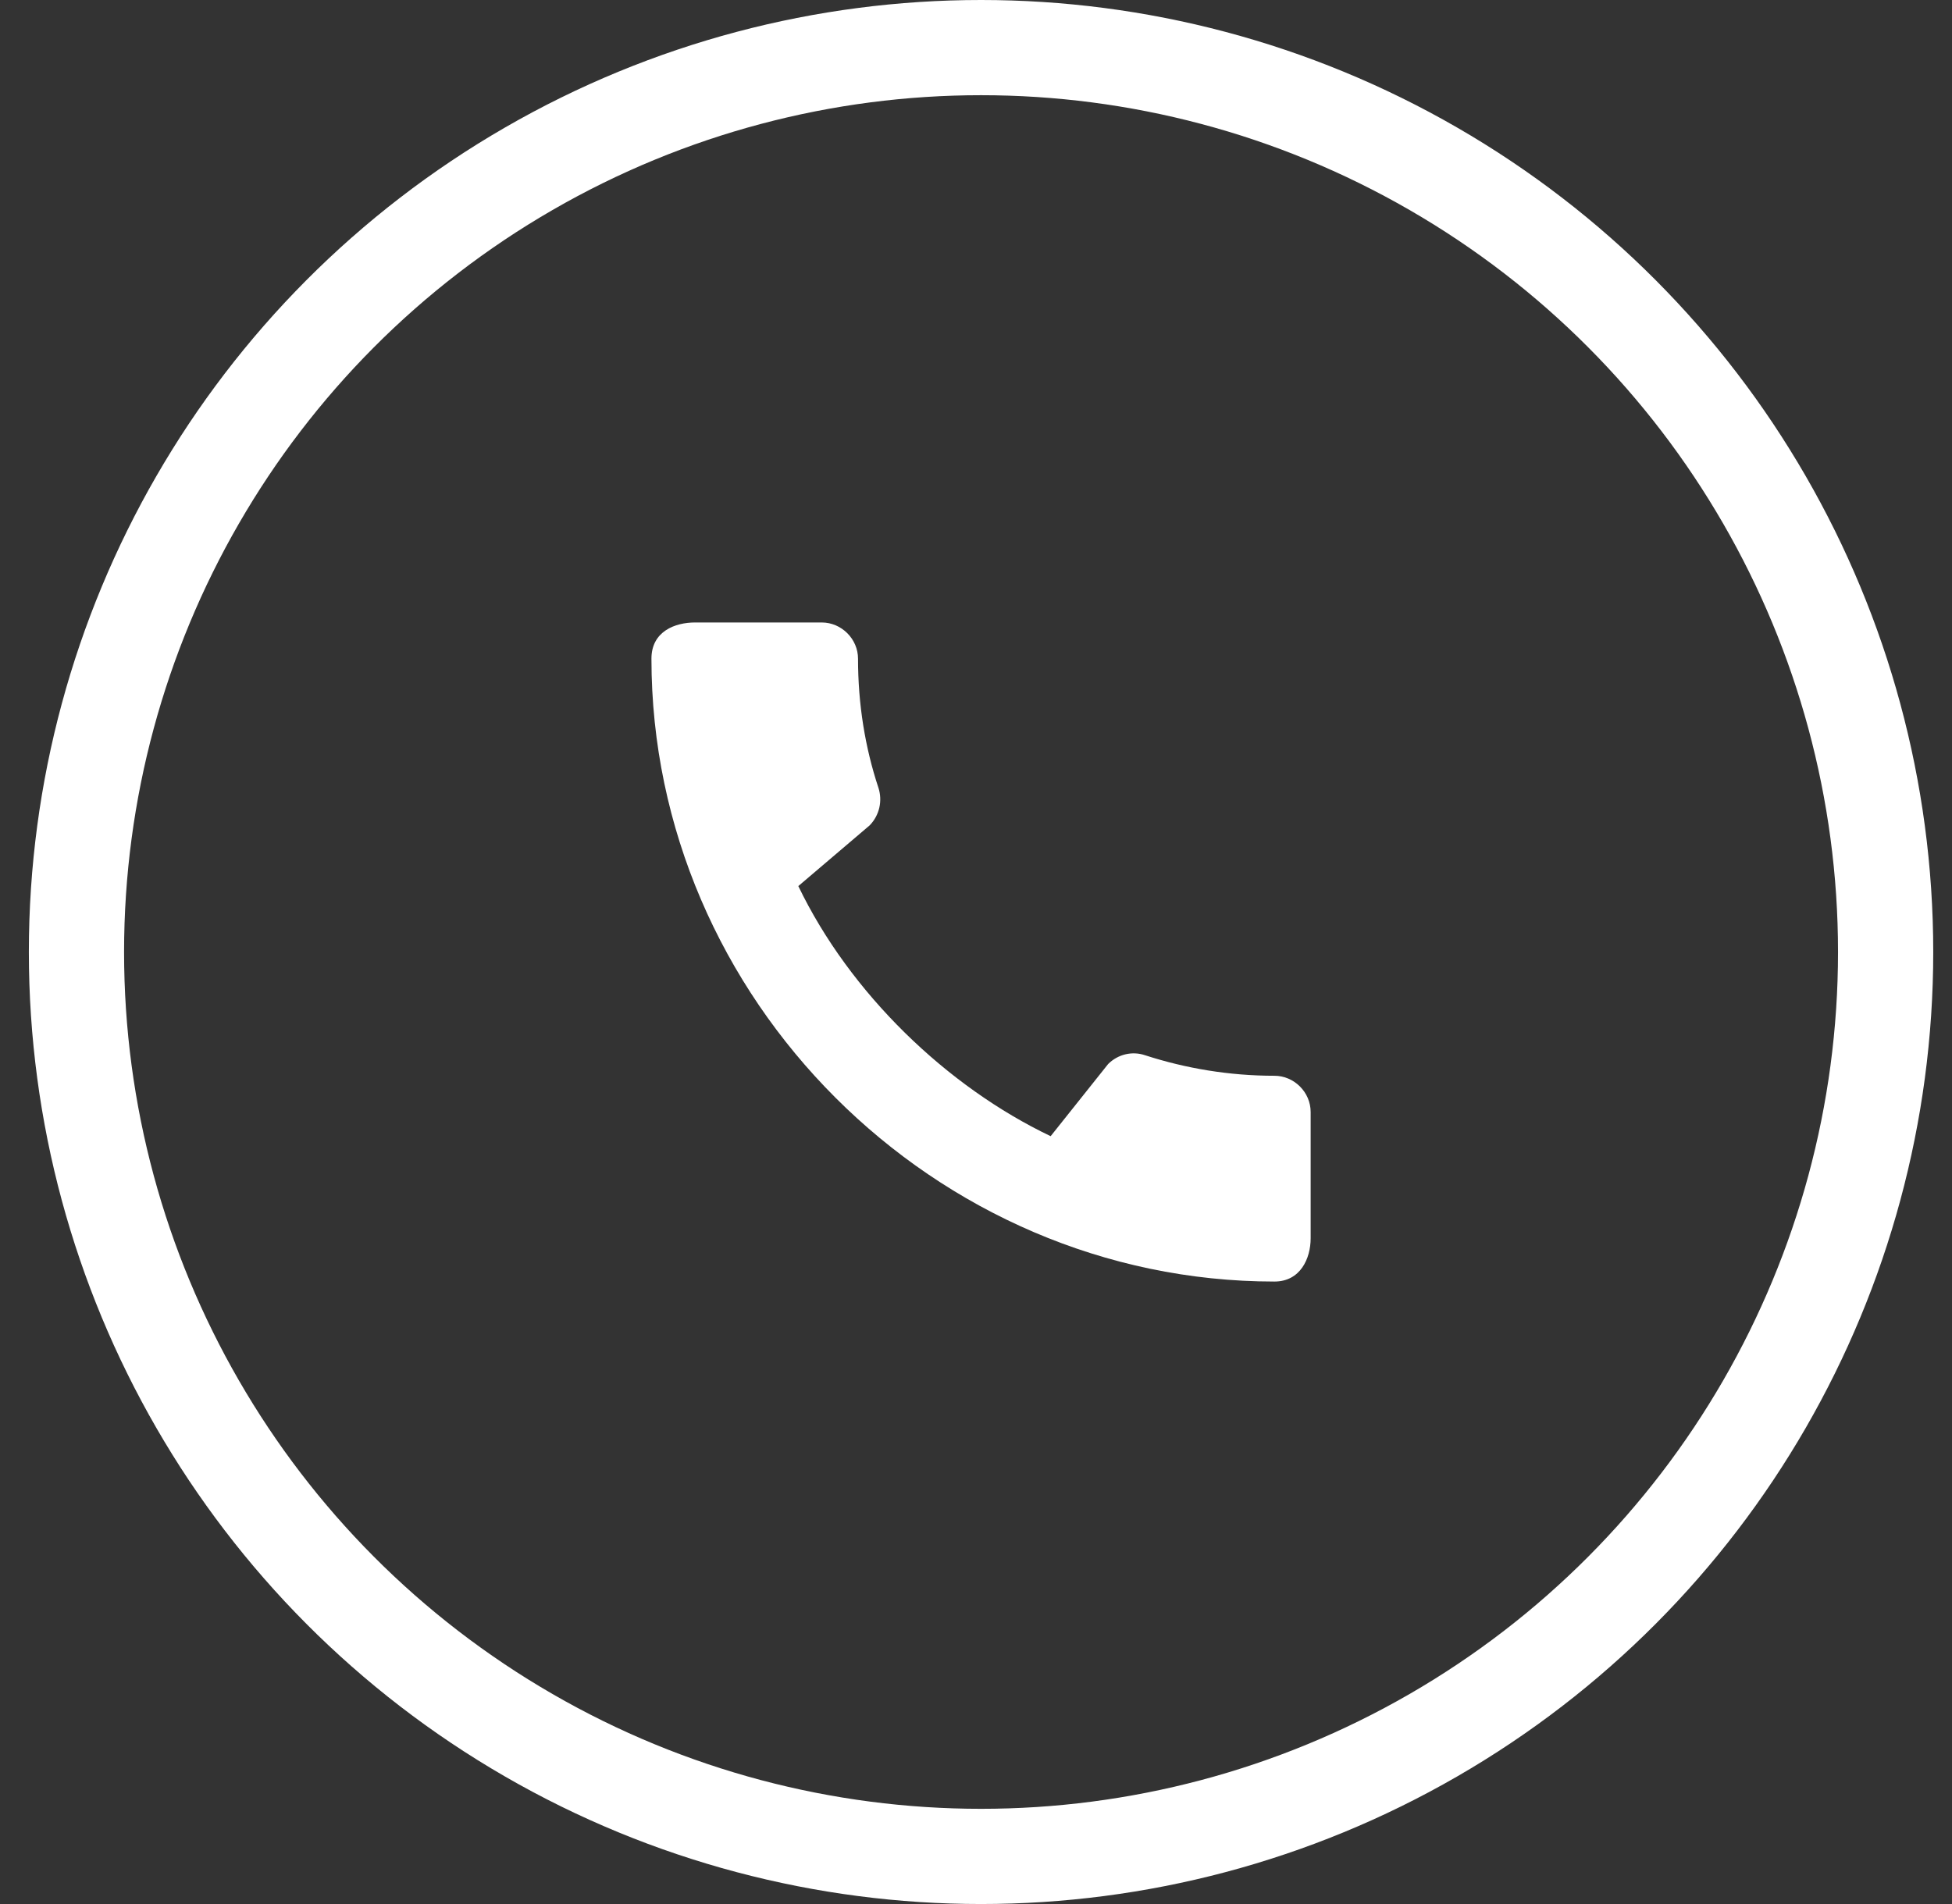
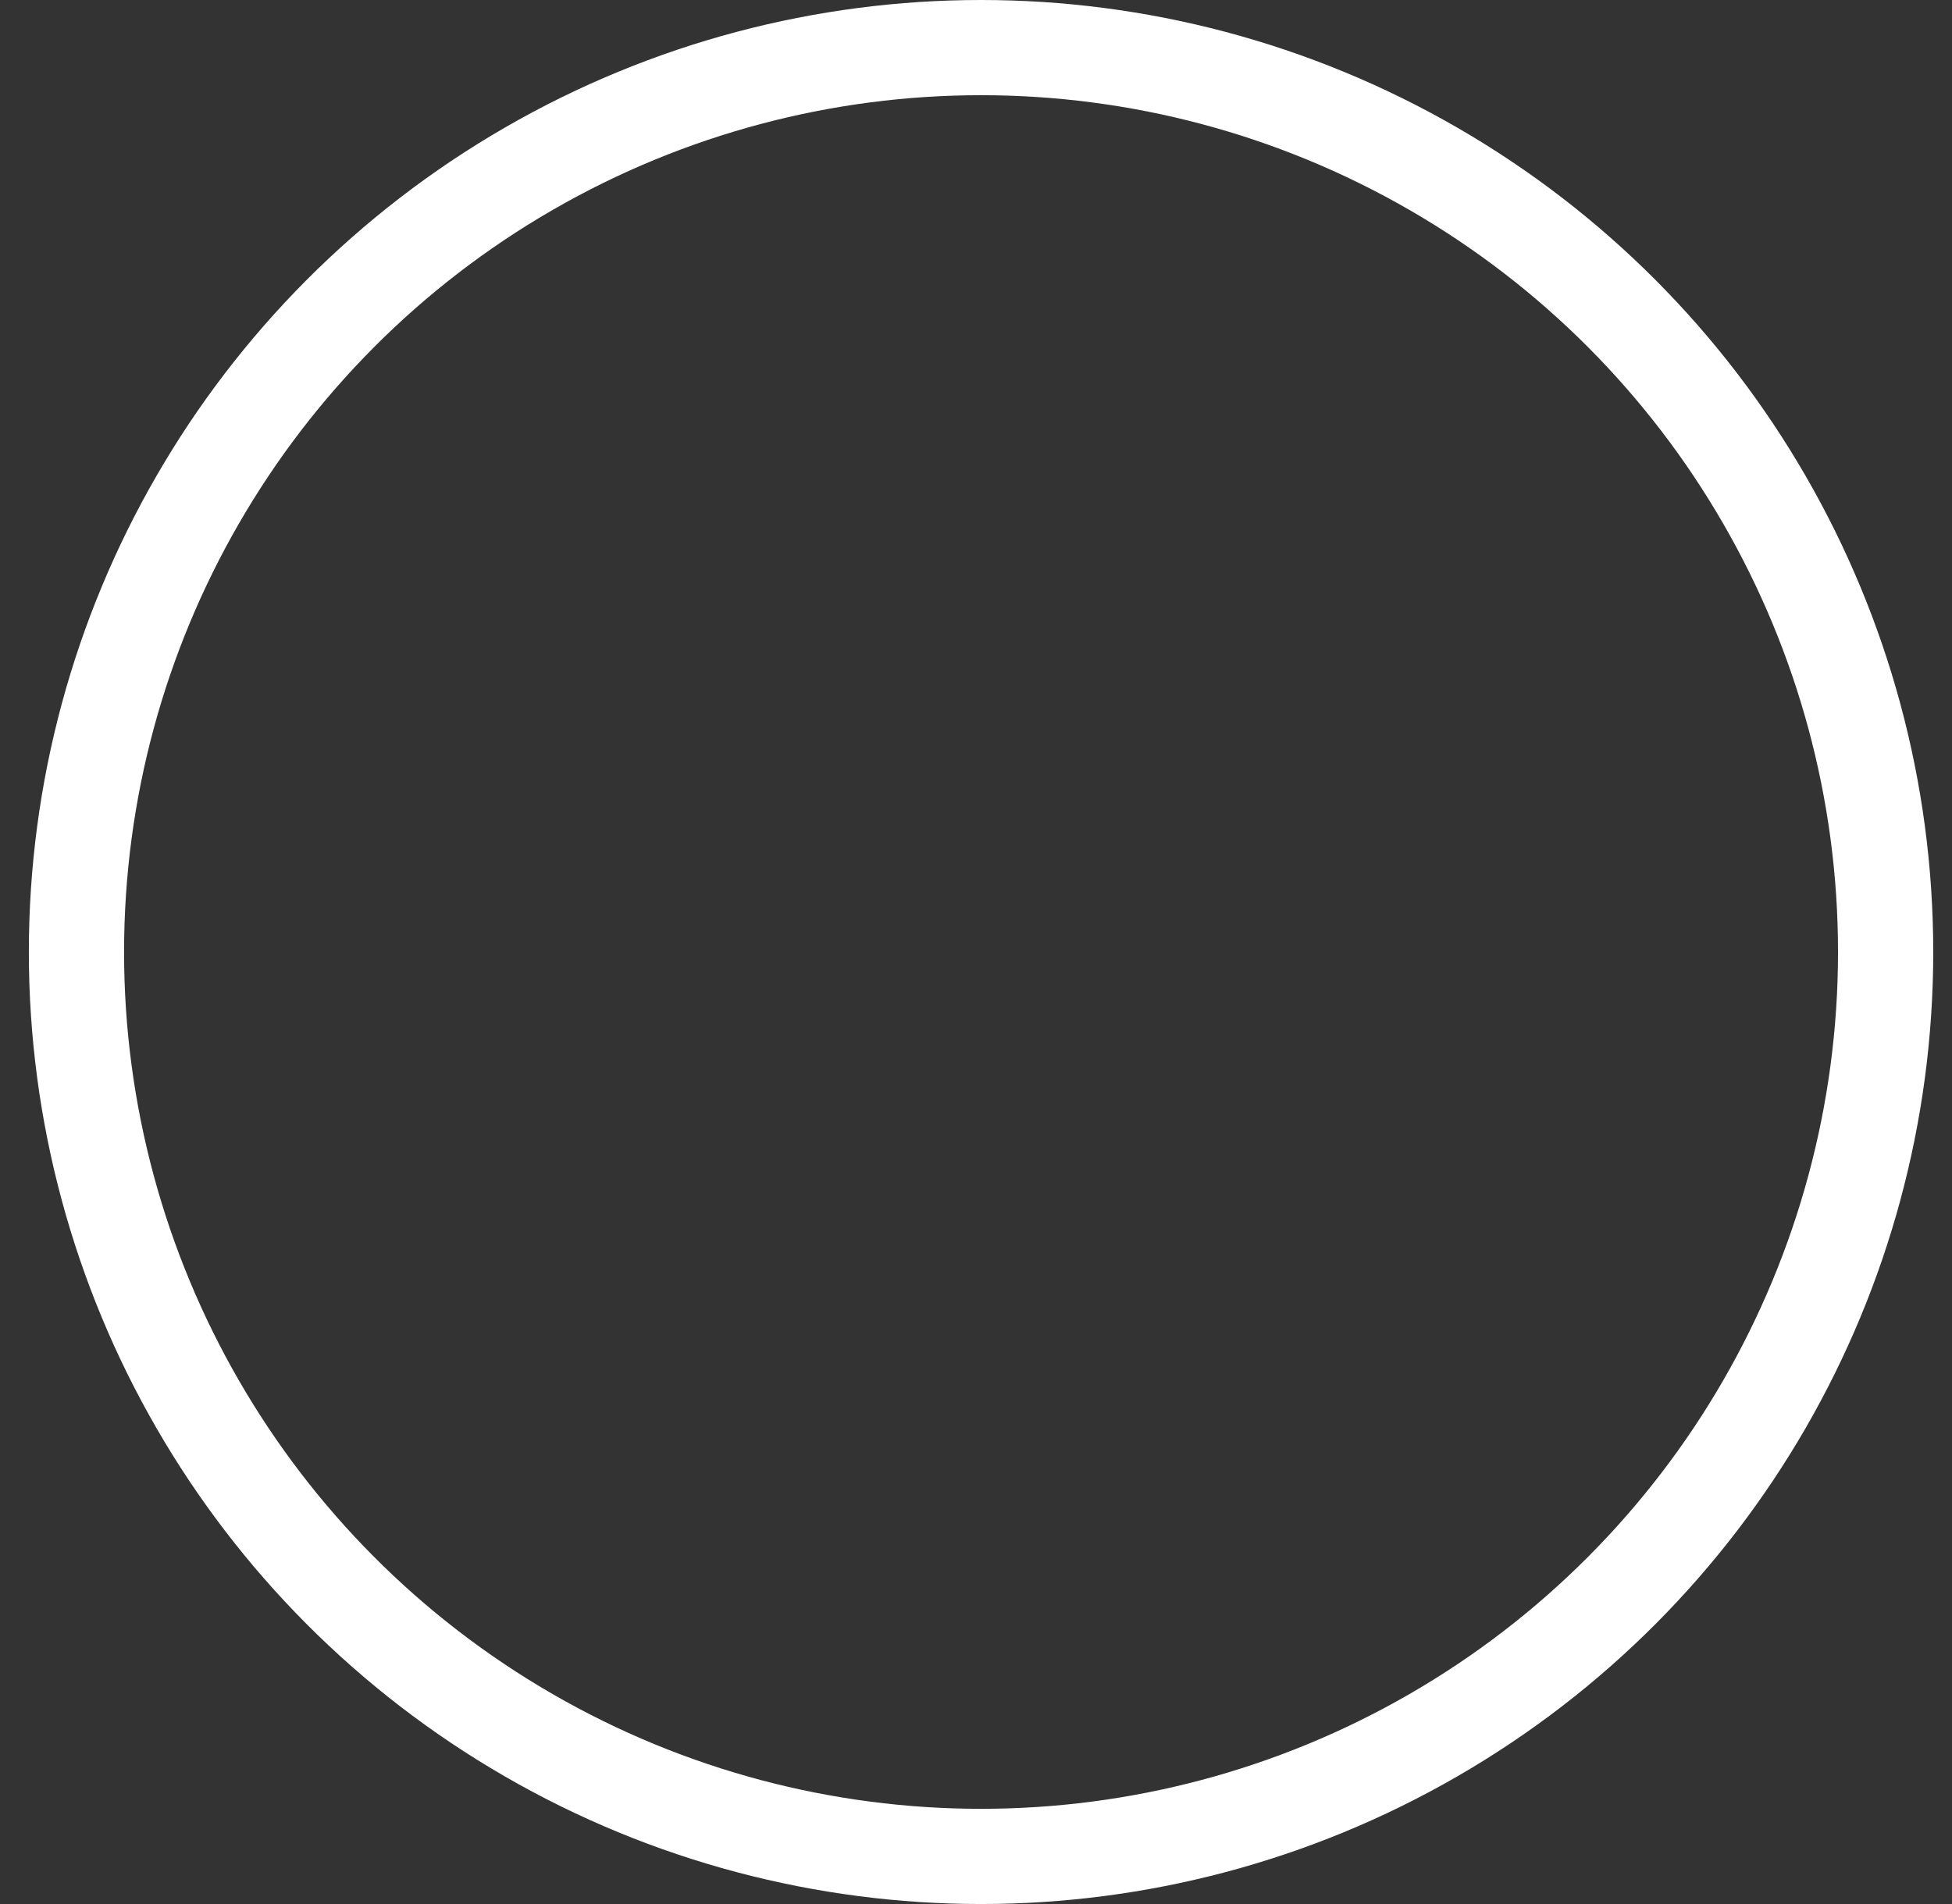
<svg xmlns="http://www.w3.org/2000/svg" width="41" height="40" viewBox="0 0 41 40" fill="none">
  <rect x="0" y="0" width="41" height="40" fill="#333333" stroke="none" />
-   <path d="M26.768 22.6C25.822 22.6 24.906 22.446 24.052 22.169C23.783 22.077 23.483 22.146 23.275 22.354L22.068 23.869C19.891 22.831 17.852 20.869 16.768 18.615L18.268 17.338C18.475 17.123 18.537 16.823 18.452 16.554C18.168 15.7 18.022 14.785 18.022 13.838C18.022 13.423 17.675 13.077 17.26 13.077H14.598C14.183 13.077 13.683 13.261 13.683 13.838C13.683 20.985 19.629 26.923 26.768 26.923C27.314 26.923 27.529 26.438 27.529 26.015V23.361C27.529 22.946 27.183 22.6 26.768 22.6Z" fill="white" />
  <circle cx="20.606" cy="20" r="19" stroke="white" stroke-width="2" />
</svg>